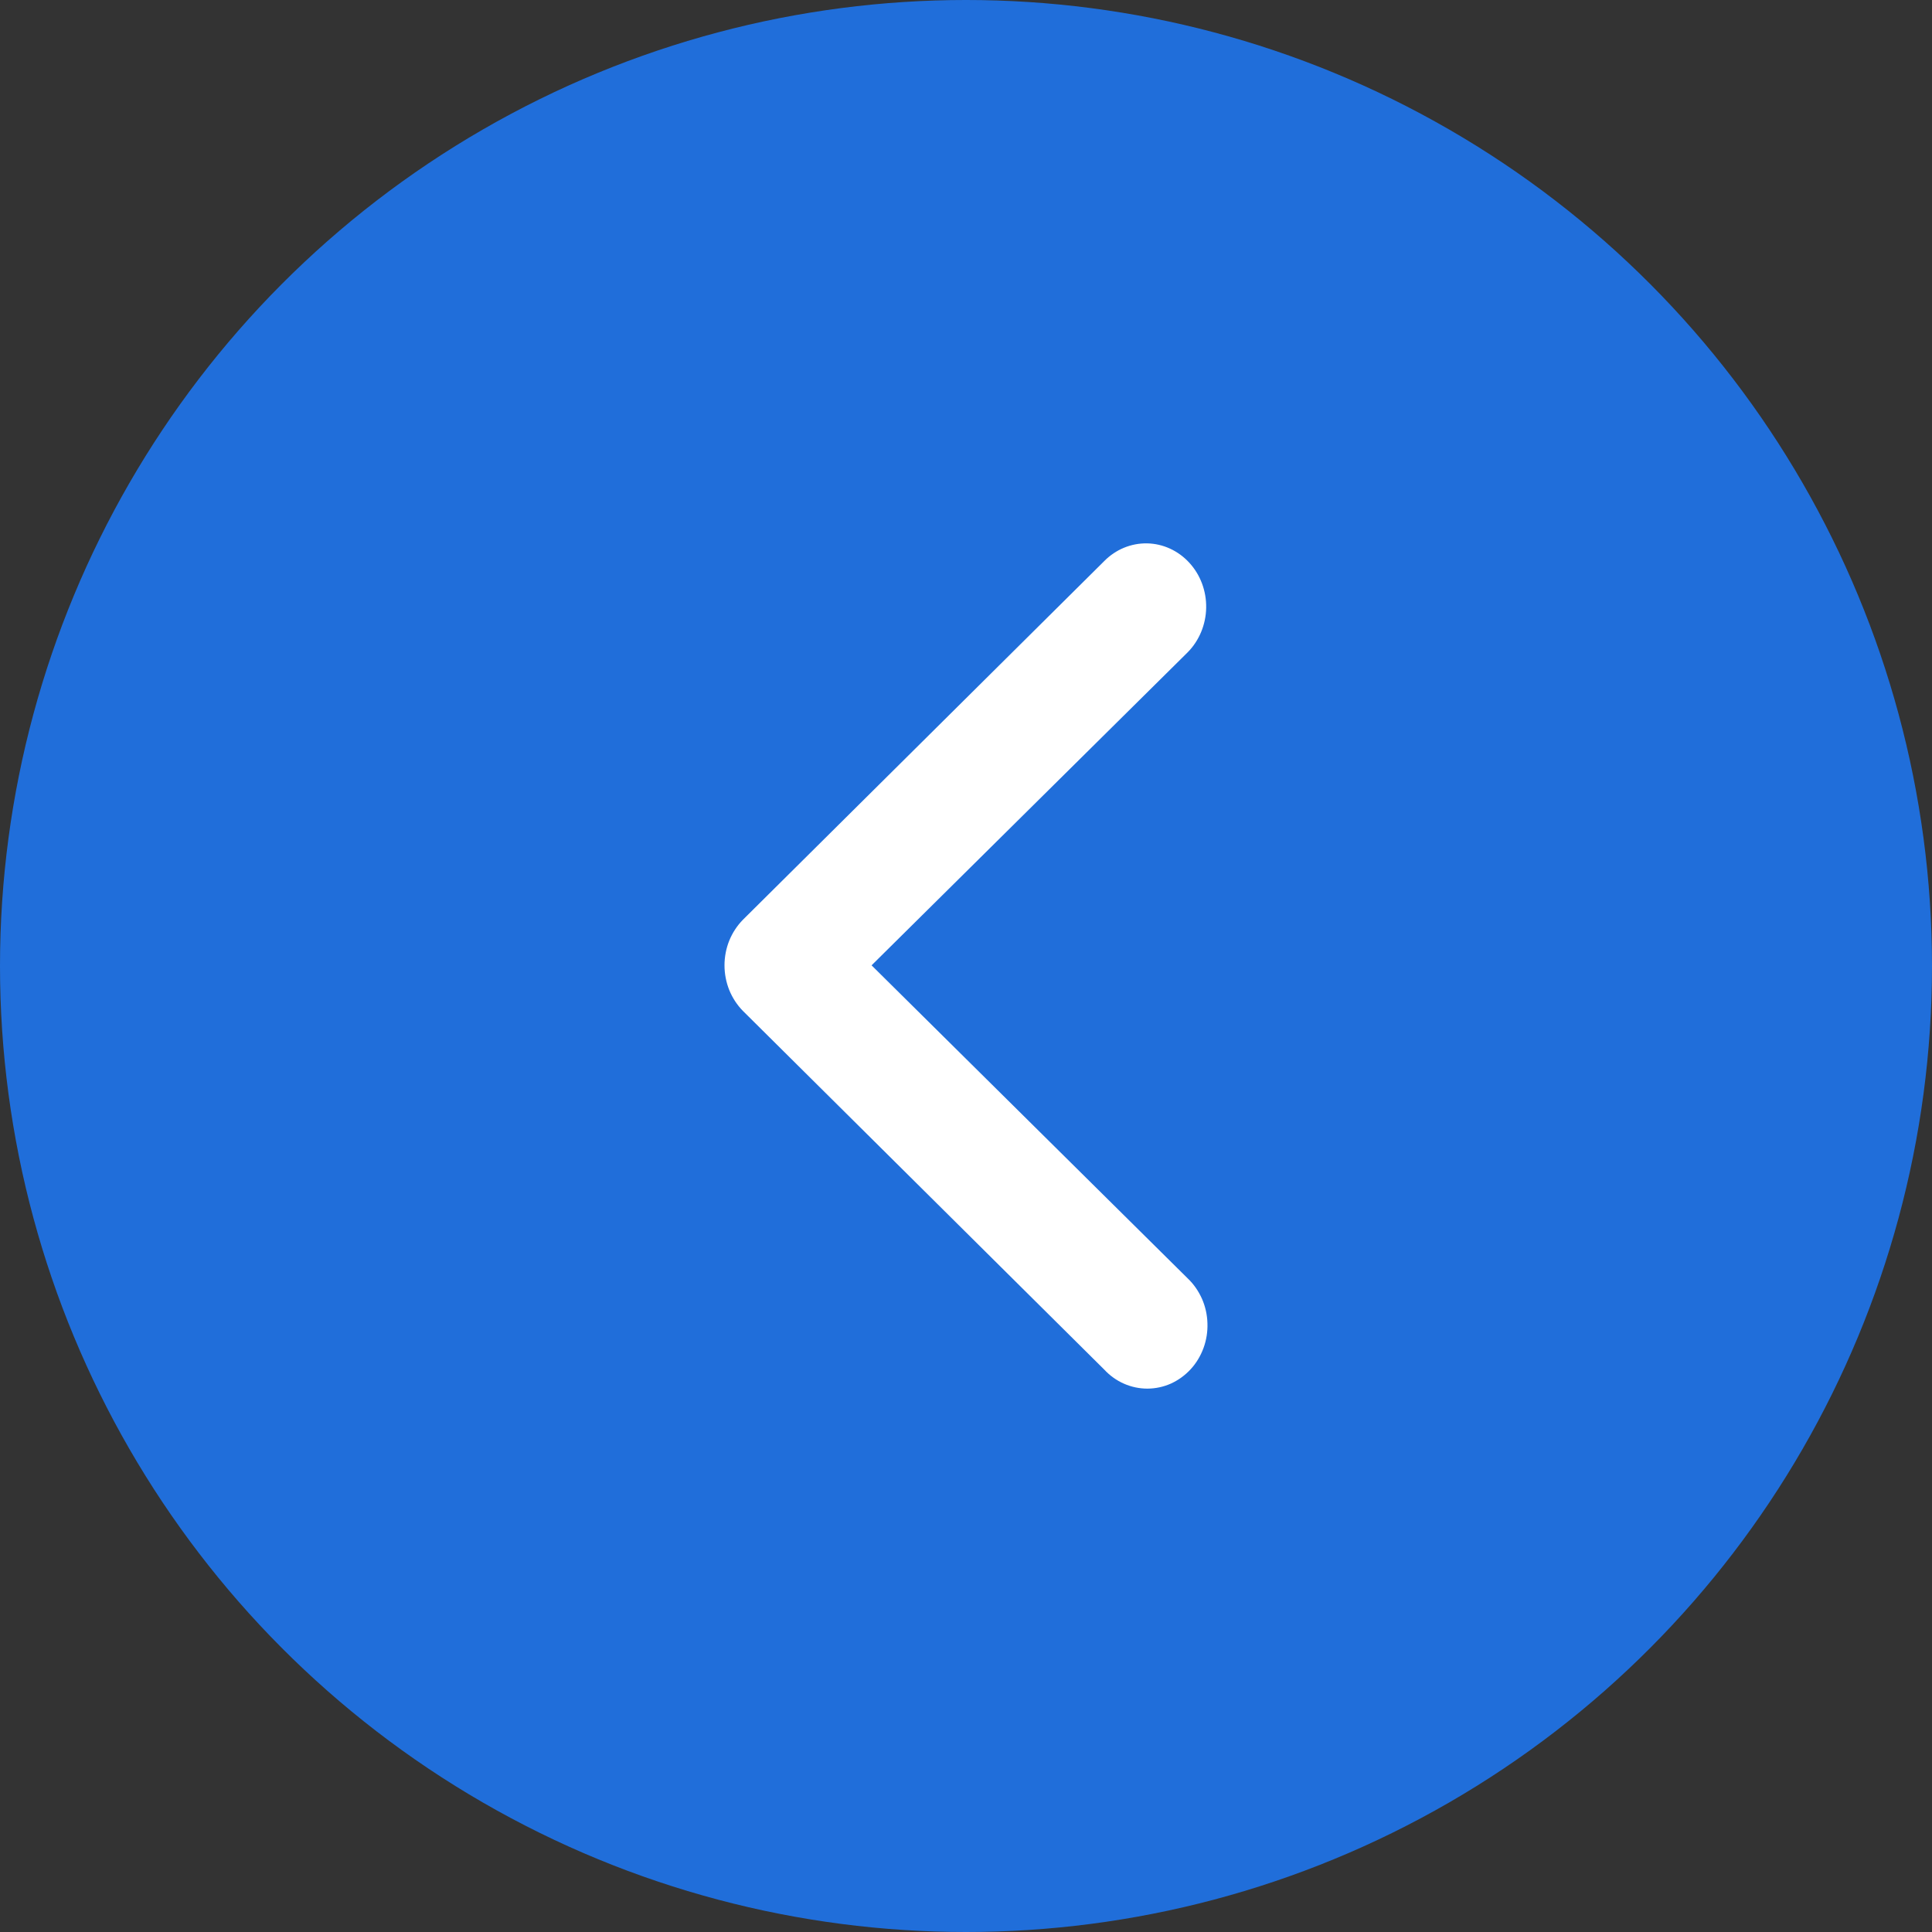
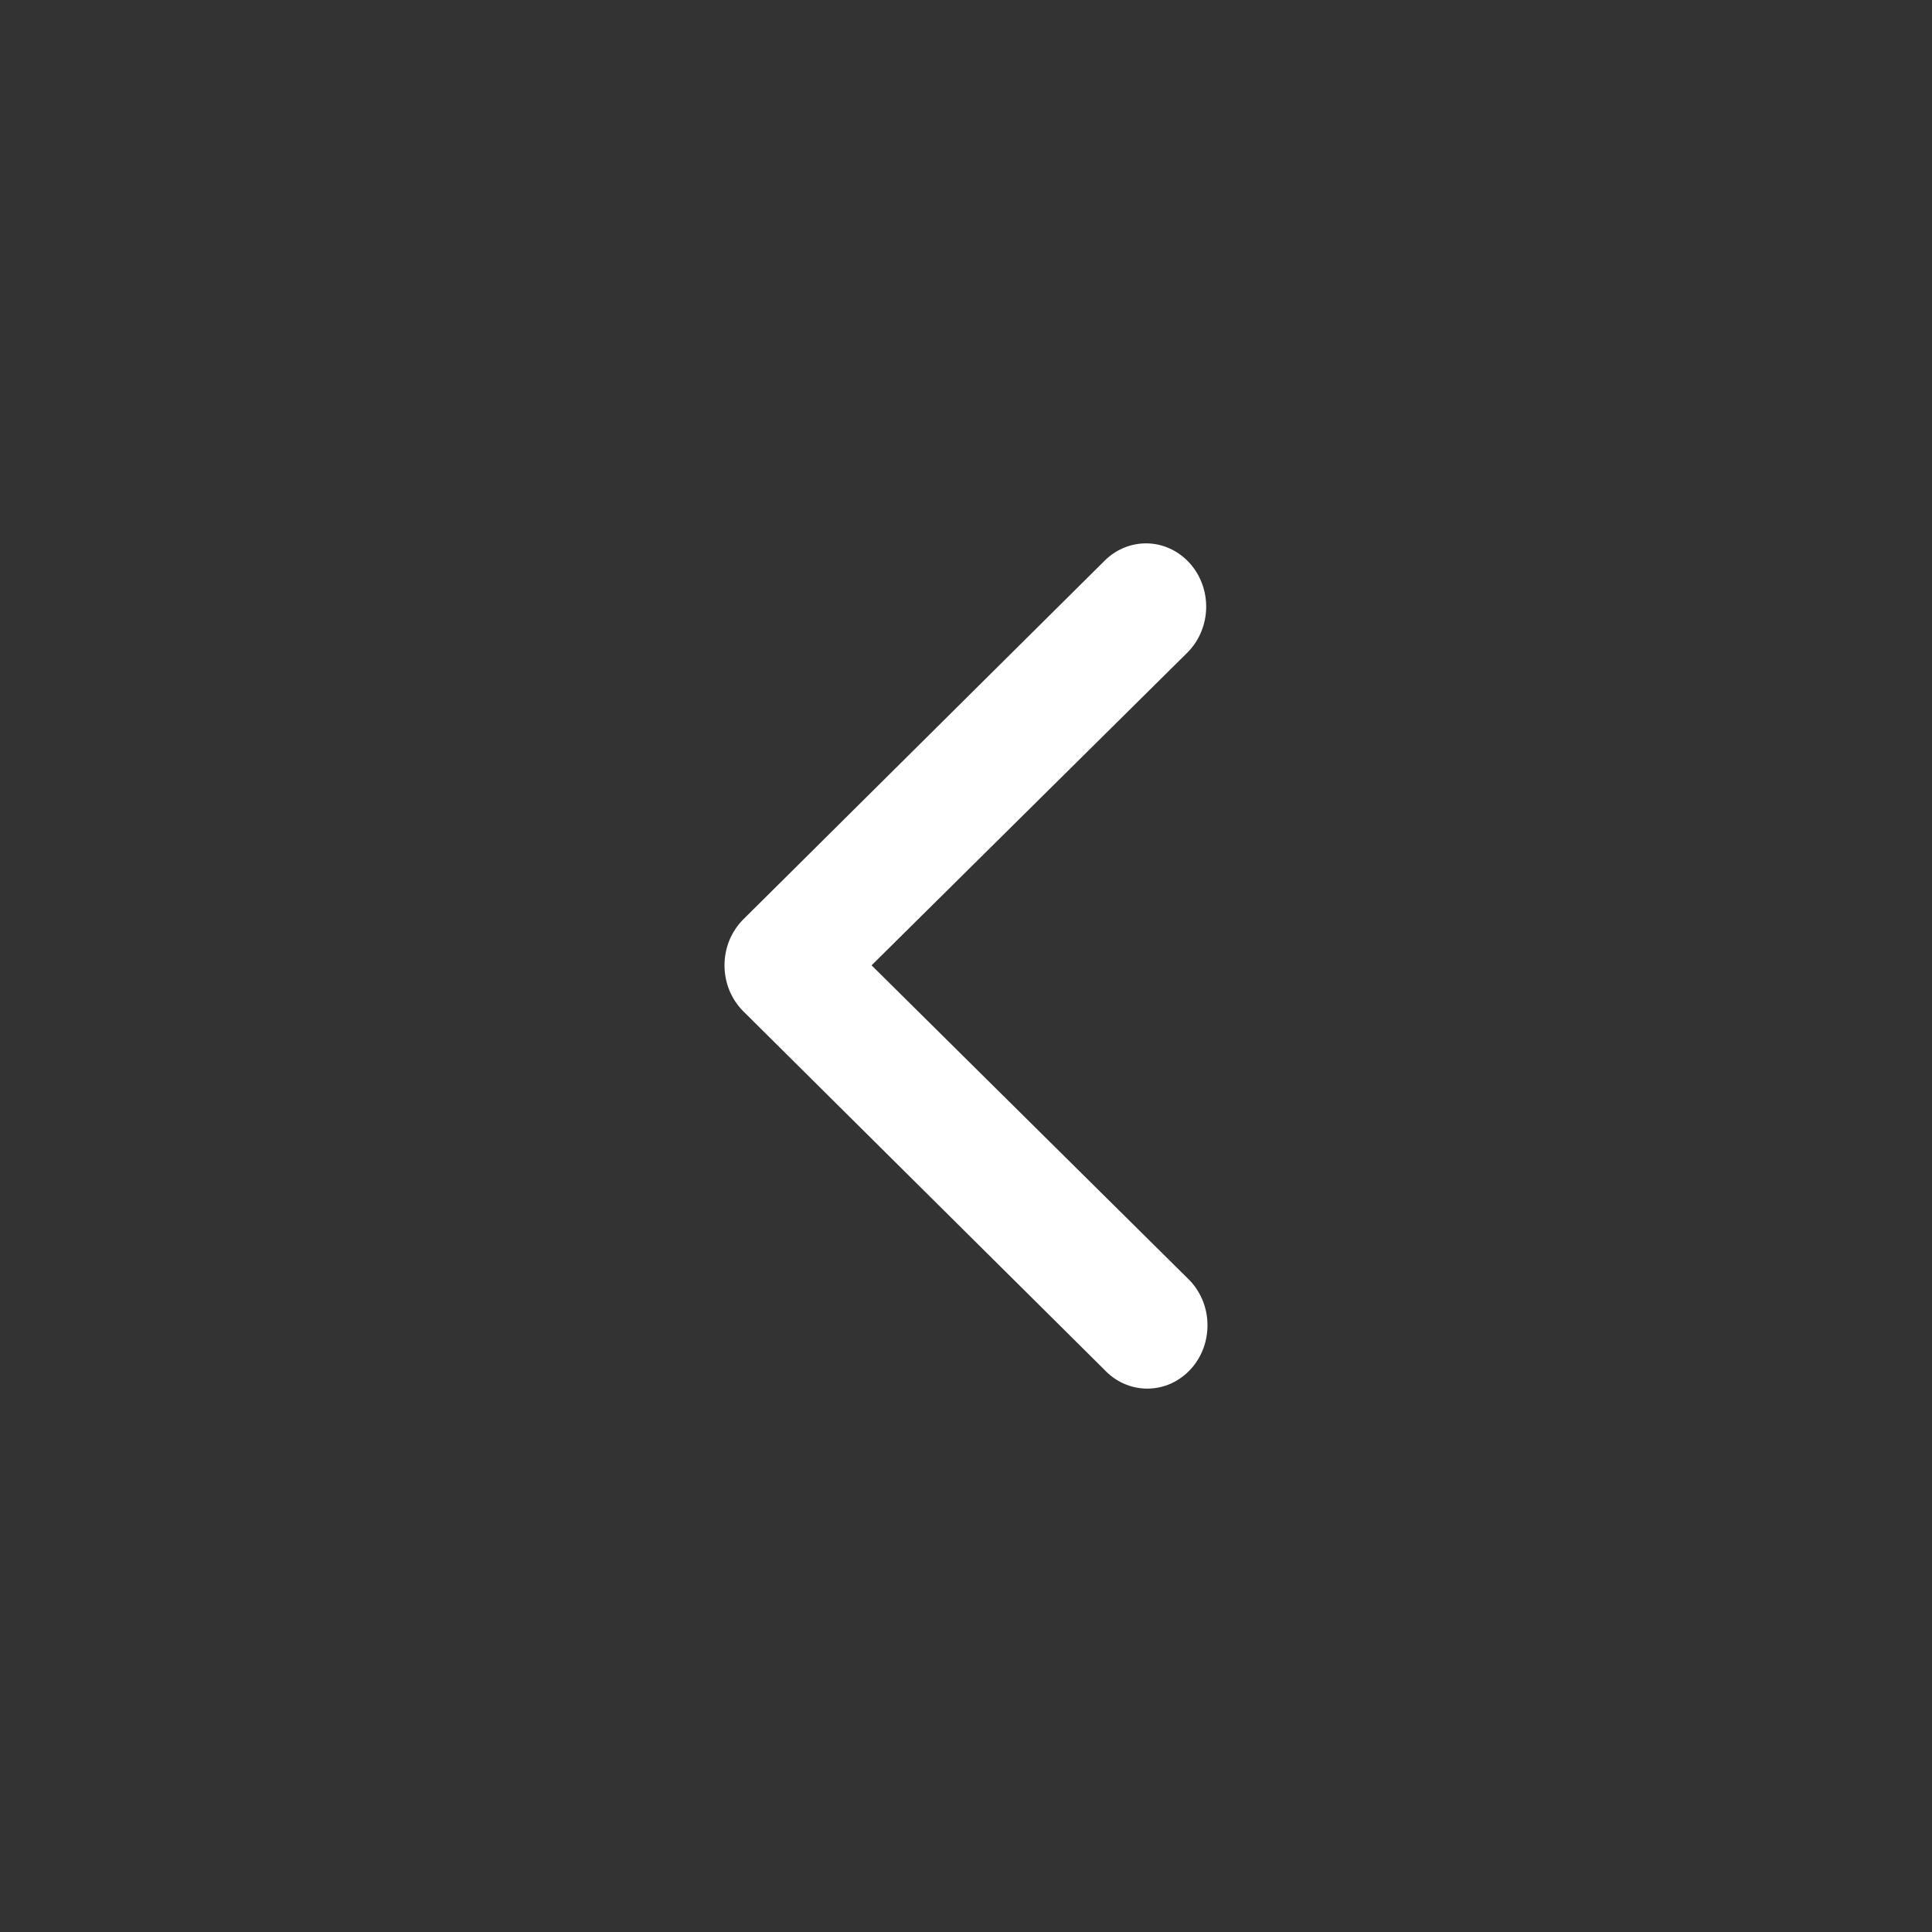
<svg xmlns="http://www.w3.org/2000/svg" width="32" height="32" viewBox="0 0 32 32" fill="none">
  <rect x="0" y="0" width="32" height="32" fill="#333333" stroke="none" />
  <g id="Frame">
-     <circle id="Ellipse 22" cx="16" cy="16" r="16" fill="#206EDA" />
    <path id="Vector" fill-rule="evenodd" clip-rule="evenodd" d="M19.699 9.321C19.883 9.521 19.983 9.79 19.978 10.068C19.973 10.345 19.863 10.61 19.673 10.803L14.436 15.989L19.673 21.175C19.772 21.269 19.851 21.384 19.908 21.511C19.964 21.638 19.995 21.776 19.999 21.916C20.004 22.056 19.982 22.196 19.934 22.327C19.886 22.458 19.814 22.578 19.721 22.679C19.628 22.78 19.517 22.86 19.395 22.916C19.272 22.971 19.14 22.999 19.006 23C18.873 23 18.741 22.973 18.618 22.919C18.494 22.865 18.383 22.785 18.29 22.685L12.305 16.744C12.209 16.646 12.132 16.529 12.079 16.399C12.027 16.269 12 16.13 12 15.989C12 15.848 12.027 15.708 12.079 15.579C12.132 15.449 12.209 15.332 12.305 15.234L18.29 9.293C18.48 9.1 18.736 8.995 19 9C19.264 9.005 19.516 9.121 19.699 9.321Z" fill="white" />
  </g>
</svg>